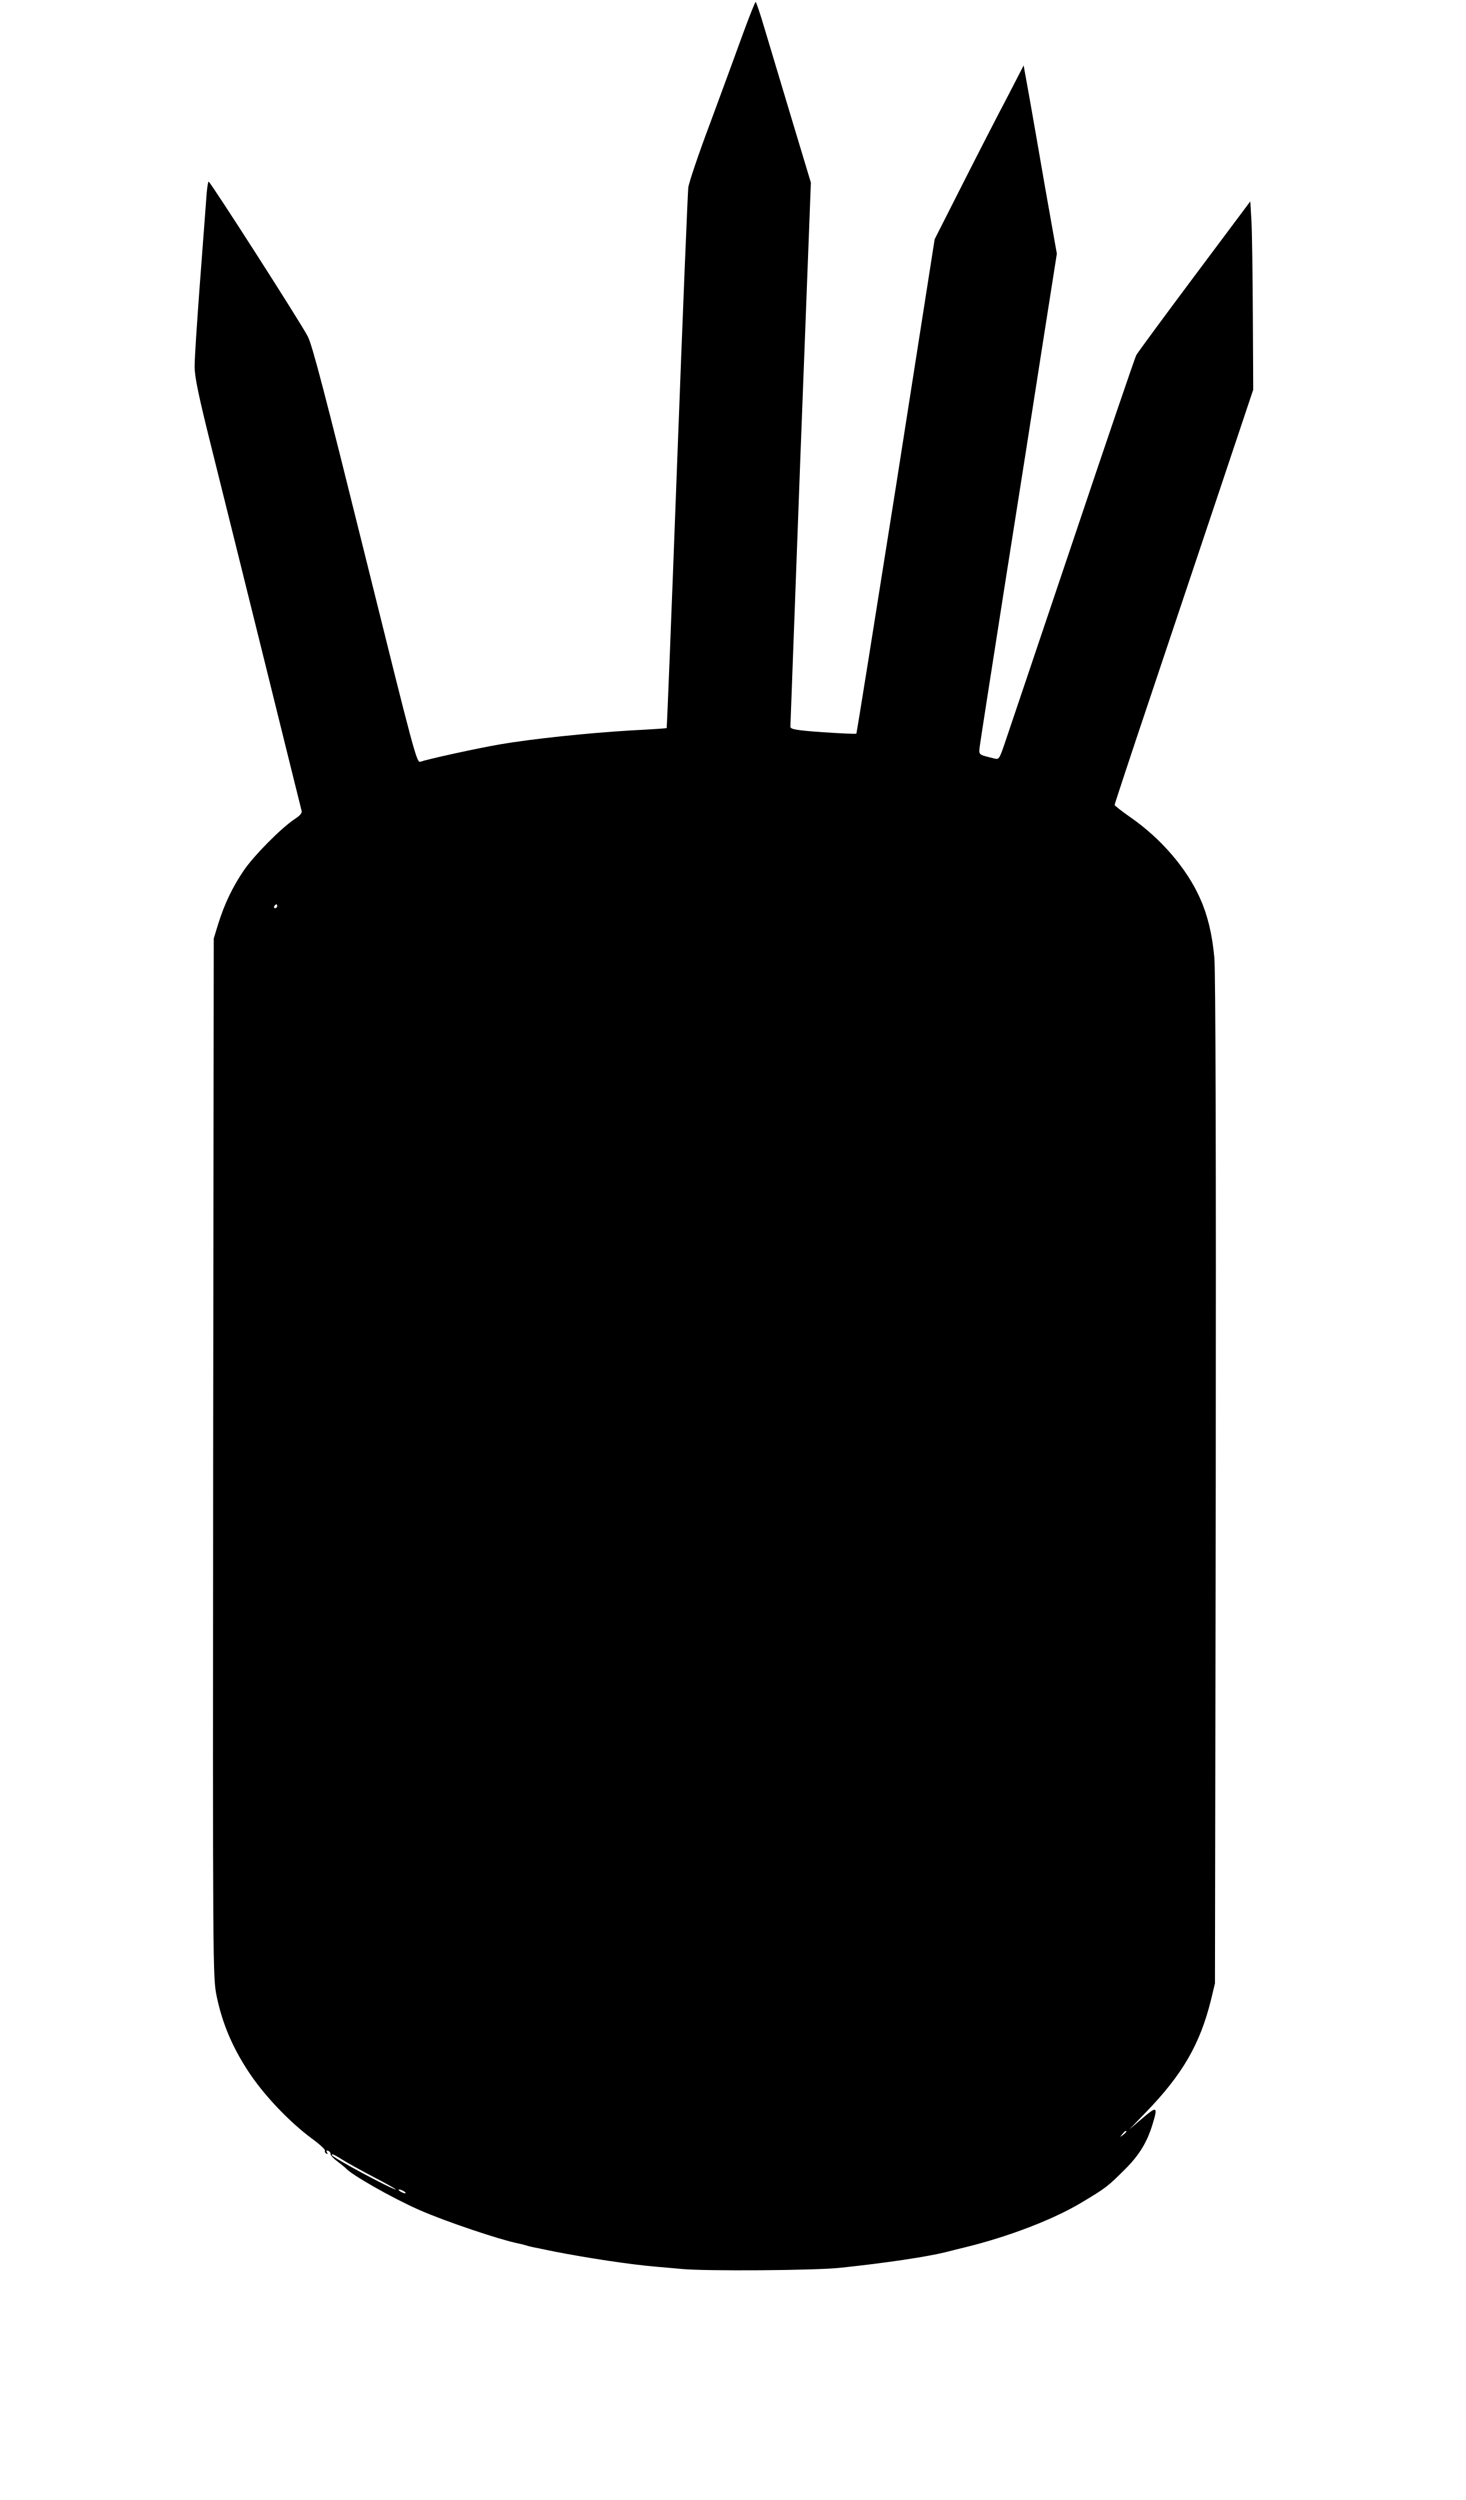
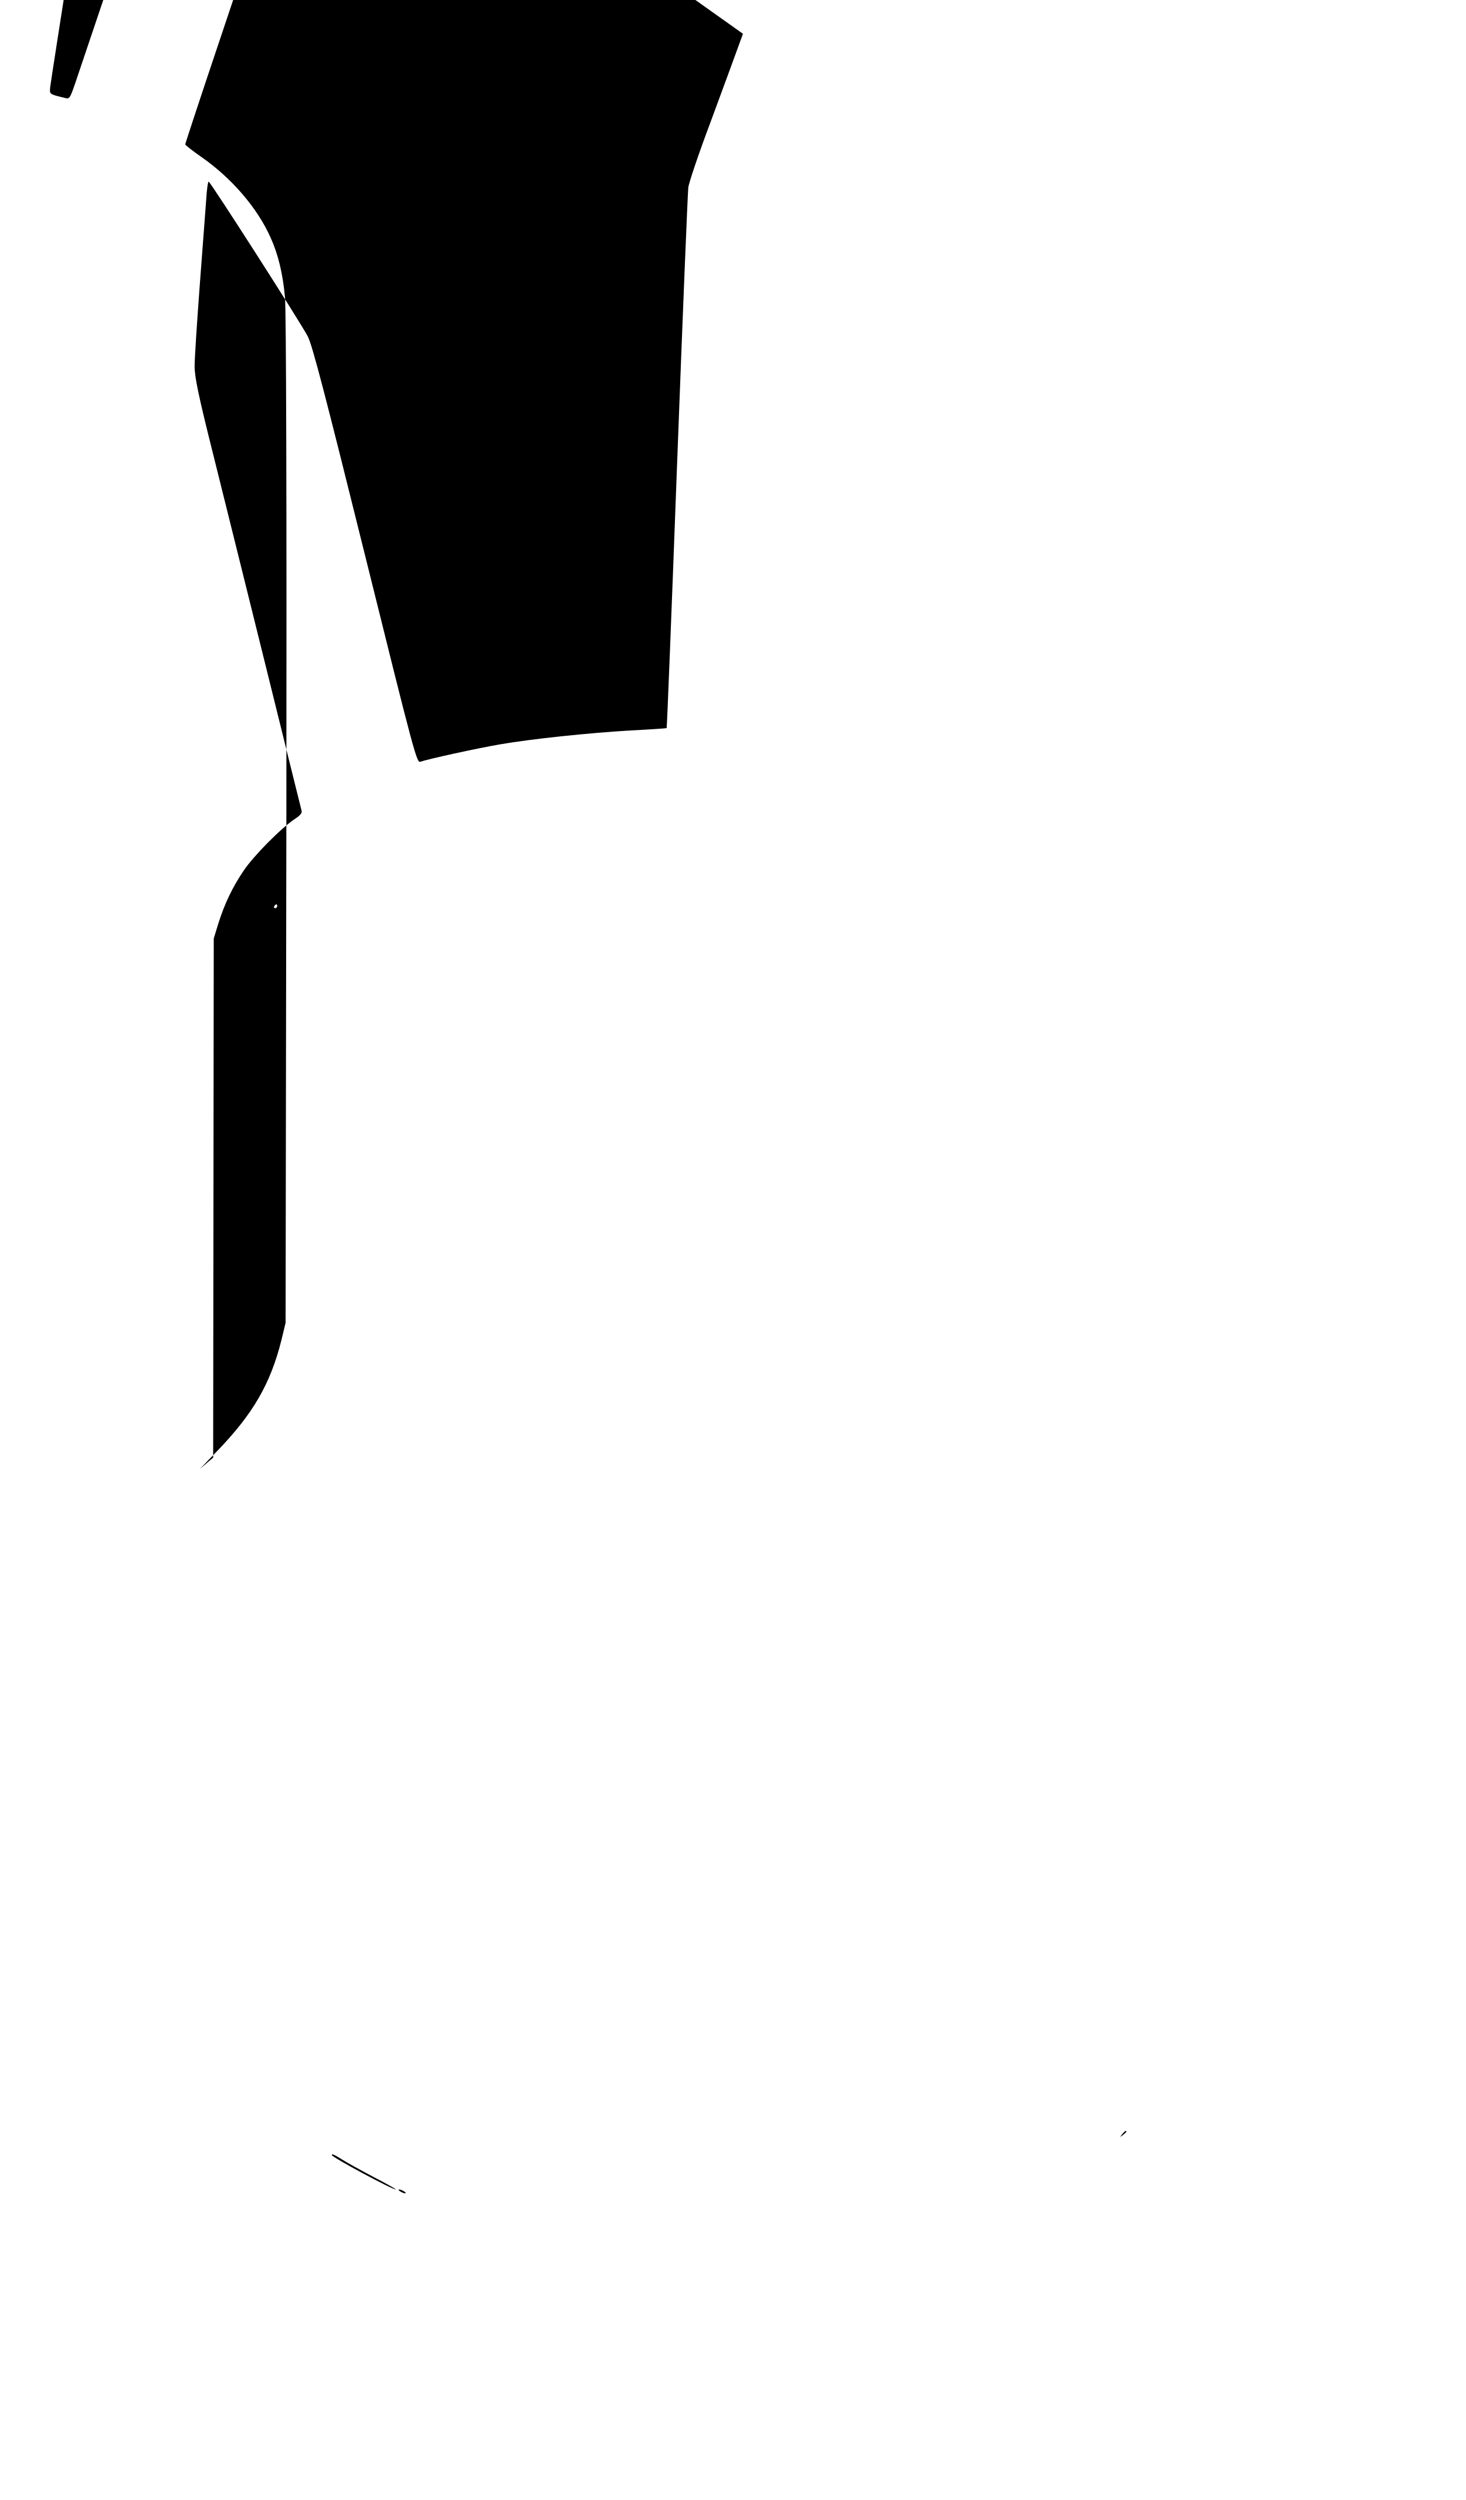
<svg xmlns="http://www.w3.org/2000/svg" version="1.0" width="751pt" height="1280pt" viewBox="0 0 751 1280" preserveAspectRatio="xMidYMid meet">
  <g transform="translate(0,1280) scale(0.1,-0.1)" fill="#000000" stroke="none">
-     <path d="M3806 12627 c-32 -89 -107 -292 -166 -452 -60 -159 -111 -310 -114 -335 -3 -25 -29 -657 -57 -1405 -28 -748 -52 -1361 -54 -1363 -1 -1 -85 -7 -186 -12 -218 -13 -504 -43 -667 -71 -122 -21 -372 -76 -408 -89 -19 -8 -30 33 -283 1053 -206 830 -270 1076 -294 1124 -36 70 -499 792 -508 793 -4 0 -10 -44 -13 -97 -4 -54 -19 -251 -33 -438 -14 -187 -26 -371 -26 -410 0 -56 19 -148 96 -455 53 -212 175 -704 272 -1095 96 -390 178 -717 180 -726 4 -11 -8 -25 -36 -43 -70 -47 -209 -187 -261 -264 -58 -86 -98 -170 -130 -272 l-23 -75 -3 -2658 c-2 -2644 -2 -2658 18 -2758 29 -139 80 -260 163 -386 78 -119 208 -256 324 -342 40 -29 70 -57 68 -62 -3 -4 0 -11 6 -15 8 -5 9 -3 4 6 -5 8 -3 11 6 8 8 -3 13 -10 12 -16 -1 -5 14 -23 35 -38 20 -15 39 -31 42 -34 26 -33 243 -156 380 -216 135 -59 409 -151 503 -170 10 -2 27 -6 37 -9 22 -7 26 -8 155 -34 165 -32 381 -65 510 -76 33 -3 94 -8 135 -12 119 -12 694 -8 815 6 230 24 443 56 540 80 22 6 67 17 100 25 221 54 454 143 599 231 122 73 132 81 221 170 72 72 112 138 140 231 27 89 22 92 -52 29 l-68 -58 86 89 c186 192 276 347 332 572 l21 87 4 2570 c2 1668 -1 2609 -7 2680 -11 122 -35 221 -74 307 -68 152 -199 304 -354 412 -46 32 -83 61 -83 65 0 4 81 250 181 547 99 296 259 773 355 1059 l174 520 -2 380 c-1 209 -4 426 -7 482 l-6 102 -285 -381 c-157 -210 -291 -392 -299 -406 -7 -13 -156 -450 -331 -971 -175 -520 -331 -981 -345 -1023 -26 -75 -28 -78 -53 -71 -79 19 -77 18 -74 54 2 19 60 390 128 824 69 435 157 996 196 1248 l72 458 -58 327 c-31 180 -66 379 -77 442 -11 63 -24 133 -28 155 l-7 40 -80 -155 c-45 -85 -148 -285 -229 -445 l-147 -290 -198 -1264 c-110 -695 -201 -1265 -203 -1267 -2 -3 -79 1 -171 7 -139 10 -166 15 -167 28 0 9 24 639 52 1401 l53 1385 -98 325 c-54 179 -116 387 -139 463 -22 75 -43 137 -46 137 -3 0 -32 -73 -65 -163z m-2386 -4467 c0 -5 -5 -10 -11 -10 -5 0 -7 5 -4 10 3 6 8 10 11 10 2 0 4 -4 4 -10z m4350 -6274 c0 -2 -8 -10 -17 -17 -16 -13 -17 -12 -4 4 13 16 21 21 21 13z m-4017 -143 c23 -15 96 -55 162 -90 66 -34 117 -63 112 -63 -19 0 -327 165 -327 176 0 8 11 3 53 -23z m317 -163 c8 -5 11 -10 5 -10 -5 0 -17 5 -25 10 -8 5 -10 10 -5 10 6 0 17 -5 25 -10z" />
+     <path d="M3806 12627 c-32 -89 -107 -292 -166 -452 -60 -159 -111 -310 -114 -335 -3 -25 -29 -657 -57 -1405 -28 -748 -52 -1361 -54 -1363 -1 -1 -85 -7 -186 -12 -218 -13 -504 -43 -667 -71 -122 -21 -372 -76 -408 -89 -19 -8 -30 33 -283 1053 -206 830 -270 1076 -294 1124 -36 70 -499 792 -508 793 -4 0 -10 -44 -13 -97 -4 -54 -19 -251 -33 -438 -14 -187 -26 -371 -26 -410 0 -56 19 -148 96 -455 53 -212 175 -704 272 -1095 96 -390 178 -717 180 -726 4 -11 -8 -25 -36 -43 -70 -47 -209 -187 -261 -264 -58 -86 -98 -170 -130 -272 l-23 -75 -3 -2658 l-68 -58 86 89 c186 192 276 347 332 572 l21 87 4 2570 c2 1668 -1 2609 -7 2680 -11 122 -35 221 -74 307 -68 152 -199 304 -354 412 -46 32 -83 61 -83 65 0 4 81 250 181 547 99 296 259 773 355 1059 l174 520 -2 380 c-1 209 -4 426 -7 482 l-6 102 -285 -381 c-157 -210 -291 -392 -299 -406 -7 -13 -156 -450 -331 -971 -175 -520 -331 -981 -345 -1023 -26 -75 -28 -78 -53 -71 -79 19 -77 18 -74 54 2 19 60 390 128 824 69 435 157 996 196 1248 l72 458 -58 327 c-31 180 -66 379 -77 442 -11 63 -24 133 -28 155 l-7 40 -80 -155 c-45 -85 -148 -285 -229 -445 l-147 -290 -198 -1264 c-110 -695 -201 -1265 -203 -1267 -2 -3 -79 1 -171 7 -139 10 -166 15 -167 28 0 9 24 639 52 1401 l53 1385 -98 325 c-54 179 -116 387 -139 463 -22 75 -43 137 -46 137 -3 0 -32 -73 -65 -163z m-2386 -4467 c0 -5 -5 -10 -11 -10 -5 0 -7 5 -4 10 3 6 8 10 11 10 2 0 4 -4 4 -10z m4350 -6274 c0 -2 -8 -10 -17 -17 -16 -13 -17 -12 -4 4 13 16 21 21 21 13z m-4017 -143 c23 -15 96 -55 162 -90 66 -34 117 -63 112 -63 -19 0 -327 165 -327 176 0 8 11 3 53 -23z m317 -163 c8 -5 11 -10 5 -10 -5 0 -17 5 -25 10 -8 5 -10 10 -5 10 6 0 17 -5 25 -10z" />
  </g>
</svg>